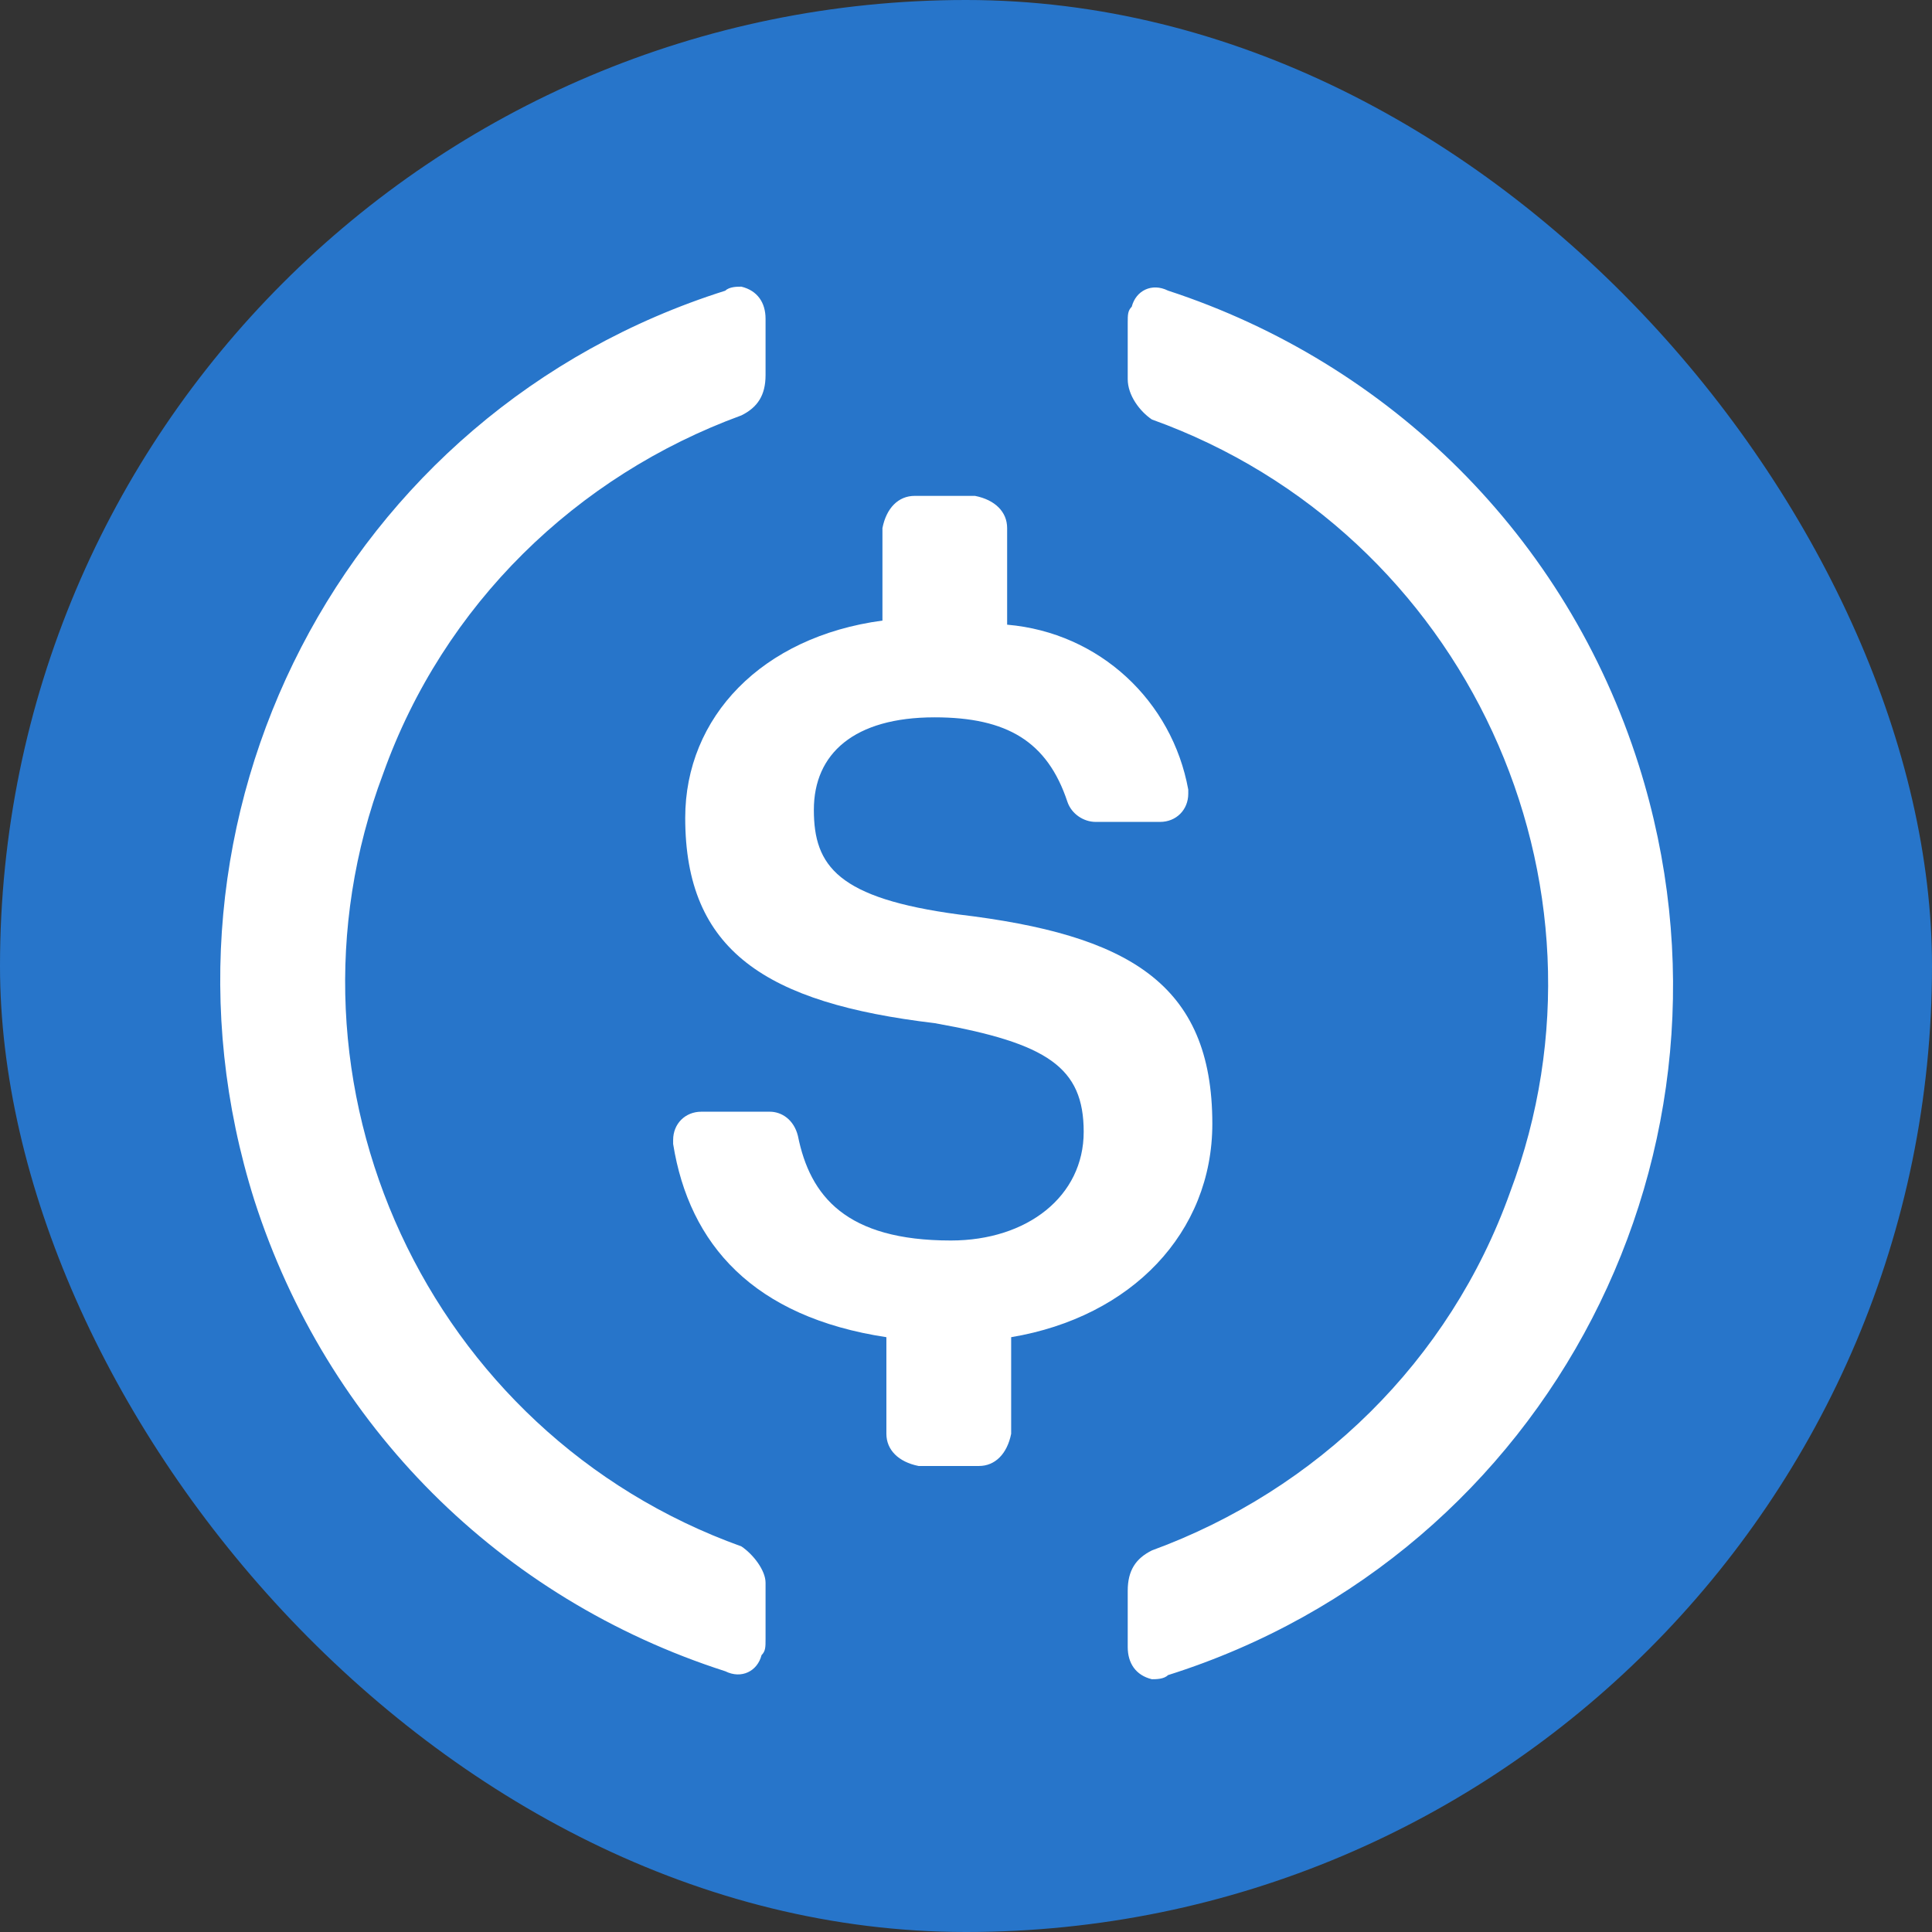
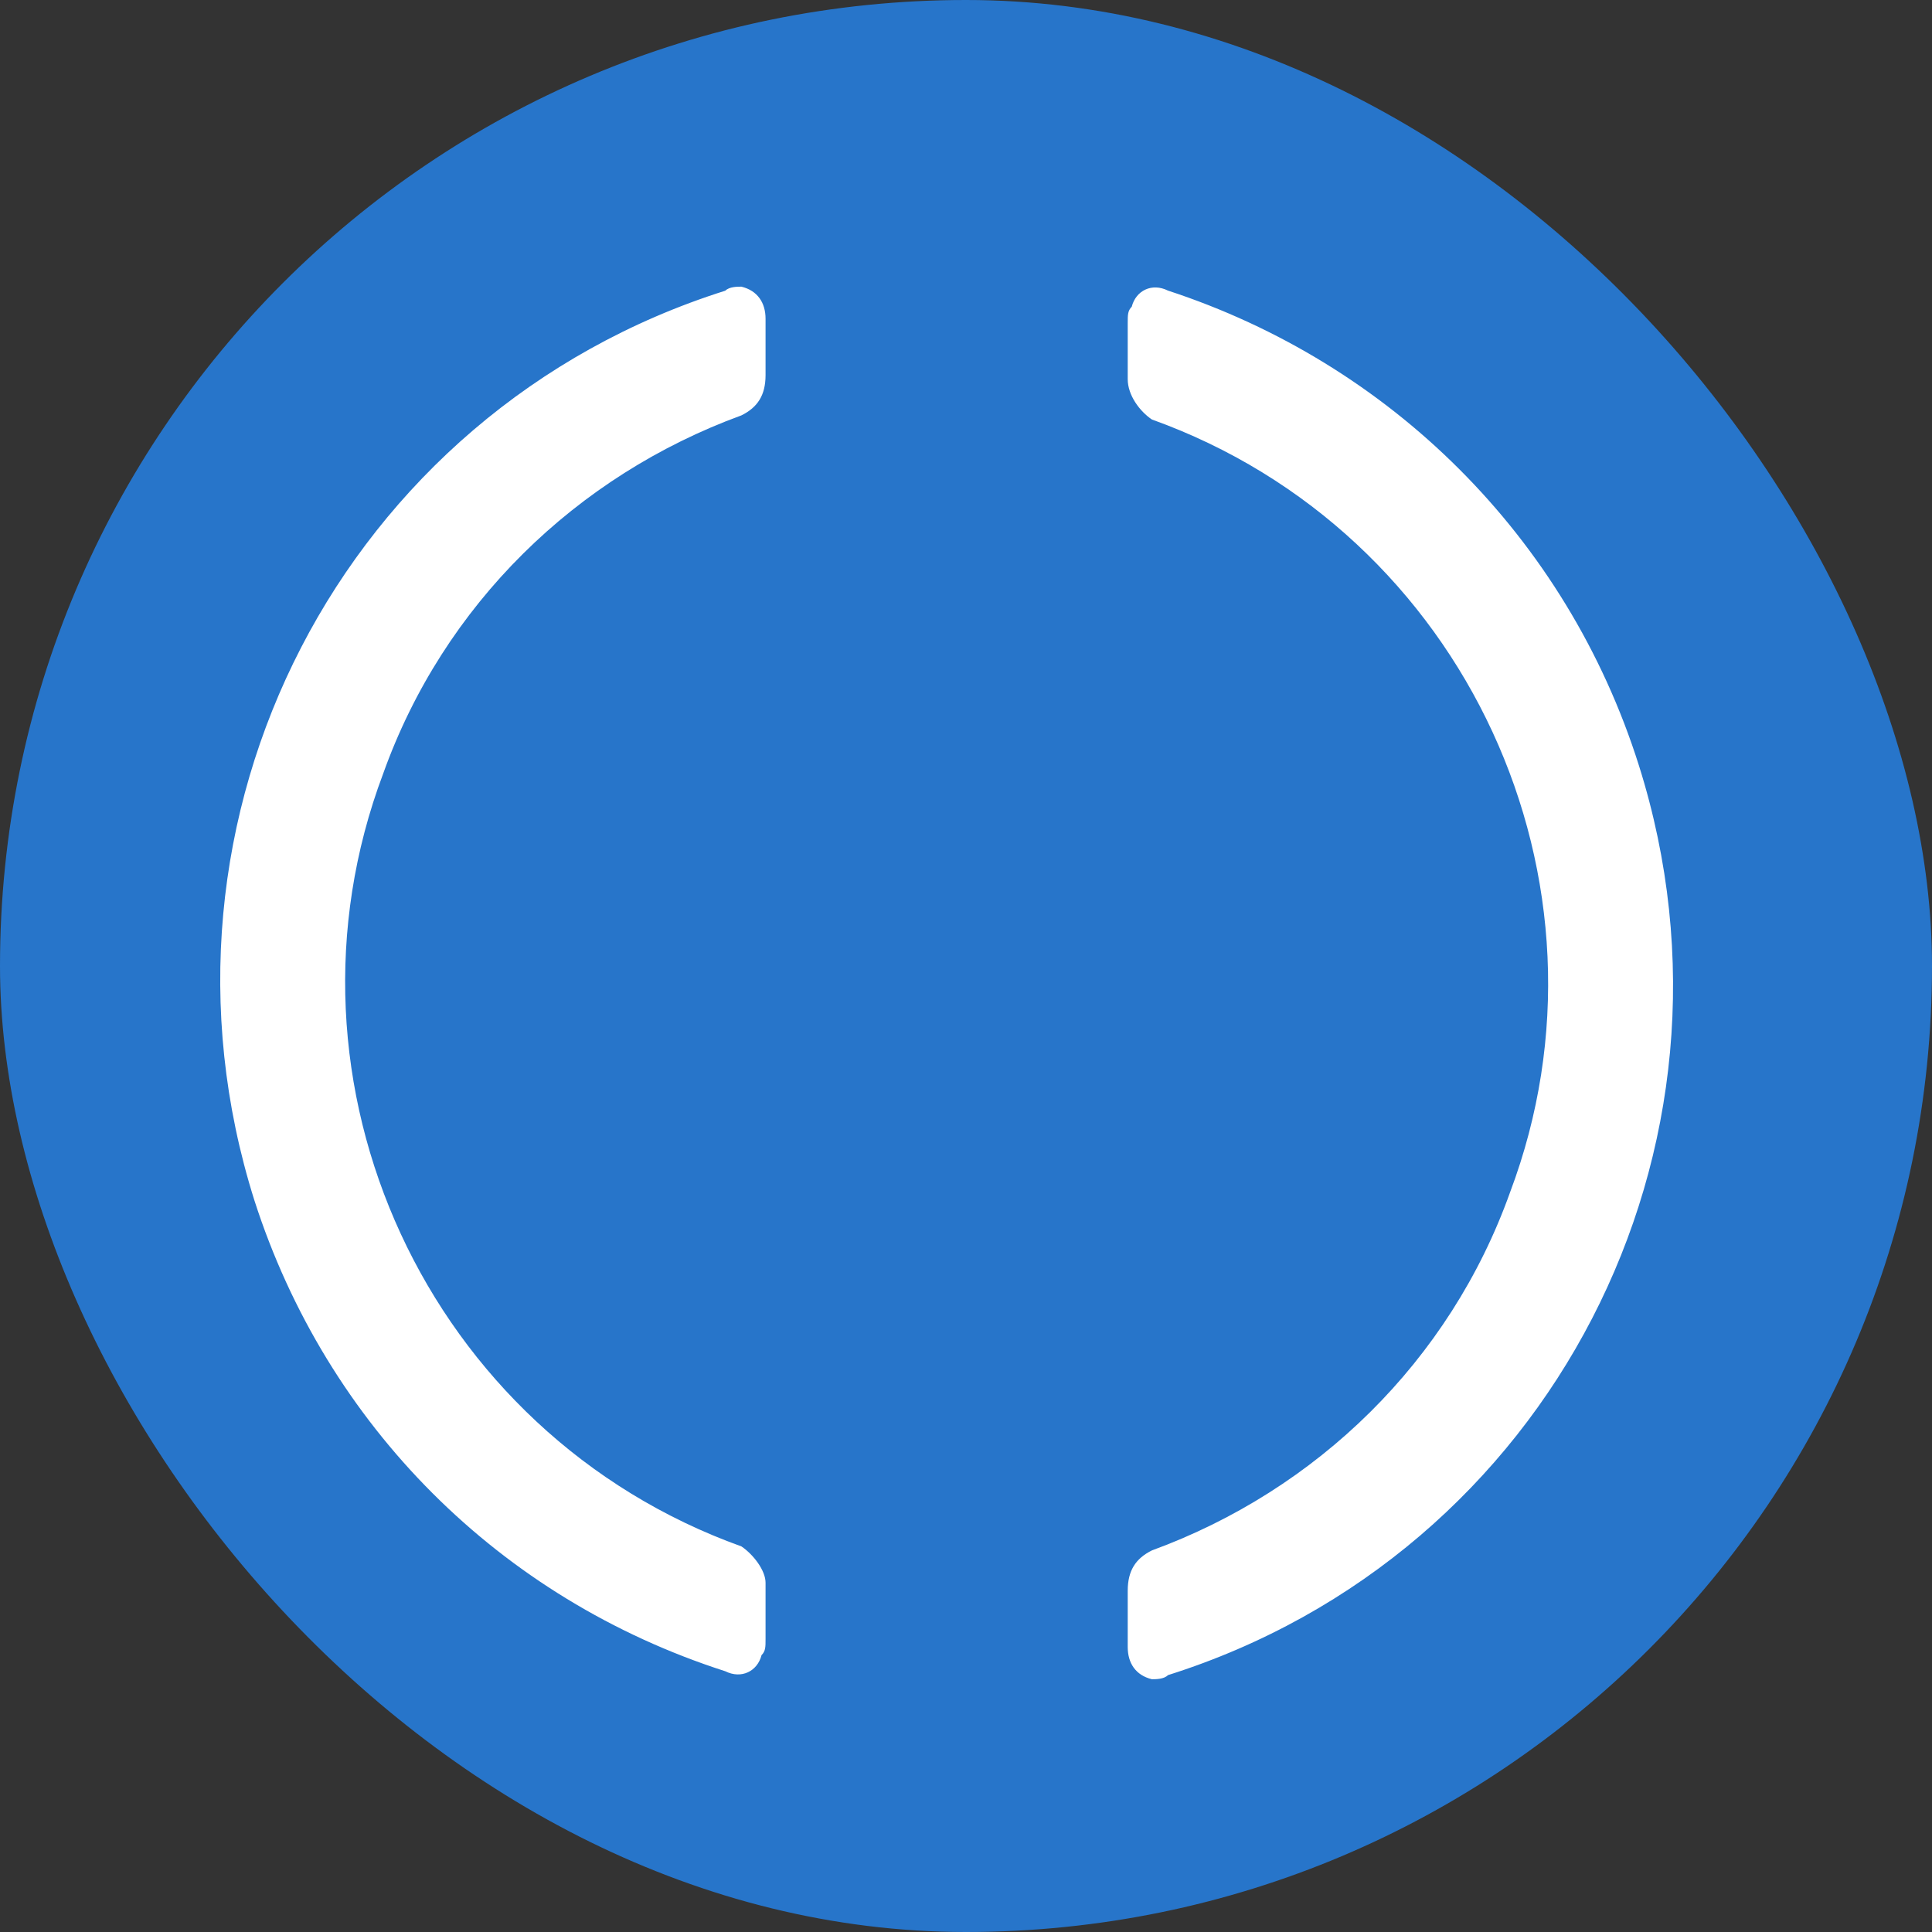
<svg xmlns="http://www.w3.org/2000/svg" width="24" height="24" viewBox="0 0 24 24" fill="none">
  <rect x="0" y="0" width="24" height="24" fill="#333333" stroke="none" />
  <g id="icon/usdc">
    <rect width="24" height="24" rx="12" fill="#2775CA" />
    <g id="Group 164">
      <path id="Vector" d="M9.21 19.21C5.31 17.809 3.31 13.459 4.76 9.61C5.51 7.51 7.16 5.91 9.21 5.16C9.41 5.061 9.51 4.911 9.51 4.66V3.96C9.51 3.76 9.41 3.61 9.21 3.561C9.16 3.561 9.06 3.561 9.01 3.611C4.26 5.111 1.66 10.161 3.16 14.911C4.06 17.711 6.21 19.861 9.01 20.761C9.21 20.861 9.409 20.761 9.46 20.561C9.51 20.511 9.51 20.461 9.51 20.36V19.661C9.51 19.51 9.36 19.311 9.21 19.21ZM14.509 3.61C14.309 3.51 14.11 3.61 14.059 3.81C14.009 3.861 14.009 3.91 14.009 4.011V4.71C14.009 4.911 14.159 5.11 14.309 5.211C18.209 6.611 20.209 10.961 18.759 14.81C18.009 16.91 16.358 18.51 14.309 19.26C14.108 19.36 14.009 19.51 14.009 19.761V20.46C14.009 20.66 14.108 20.811 14.309 20.86C14.359 20.86 14.459 20.86 14.509 20.809C19.259 19.309 21.859 14.26 20.359 9.509C19.459 6.66 17.26 4.51 14.509 3.61Z" fill="white" />
-       <path id="Vector_2" d="M15.06 13.96C15.06 12.211 14.01 11.611 11.91 11.36C10.41 11.159 10.11 10.76 10.11 10.06C10.11 9.361 10.611 8.911 11.61 8.911C12.51 8.911 13.011 9.211 13.26 9.961C13.311 10.111 13.461 10.21 13.611 10.21H14.411C14.611 10.21 14.761 10.06 14.761 9.86V9.809C14.561 8.709 13.661 7.859 12.511 7.76V6.56C12.511 6.359 12.361 6.209 12.112 6.16H11.362C11.161 6.16 11.011 6.31 10.962 6.56V7.709C9.462 7.91 8.512 8.909 8.512 10.16C8.512 11.81 9.511 12.46 11.611 12.71C13.012 12.959 13.462 13.259 13.462 14.06C13.462 14.86 12.762 15.41 11.812 15.41C10.512 15.41 10.062 14.86 9.912 14.11C9.862 13.91 9.712 13.81 9.562 13.81H8.712C8.512 13.81 8.362 13.96 8.362 14.161V14.211C8.562 15.461 9.361 16.361 11.011 16.611V17.811C11.011 18.011 11.161 18.161 11.411 18.211H12.161C12.361 18.211 12.511 18.061 12.561 17.811V16.611C14.059 16.36 15.06 15.31 15.06 13.96Z" fill="white" />
    </g>
  </g>
</svg>